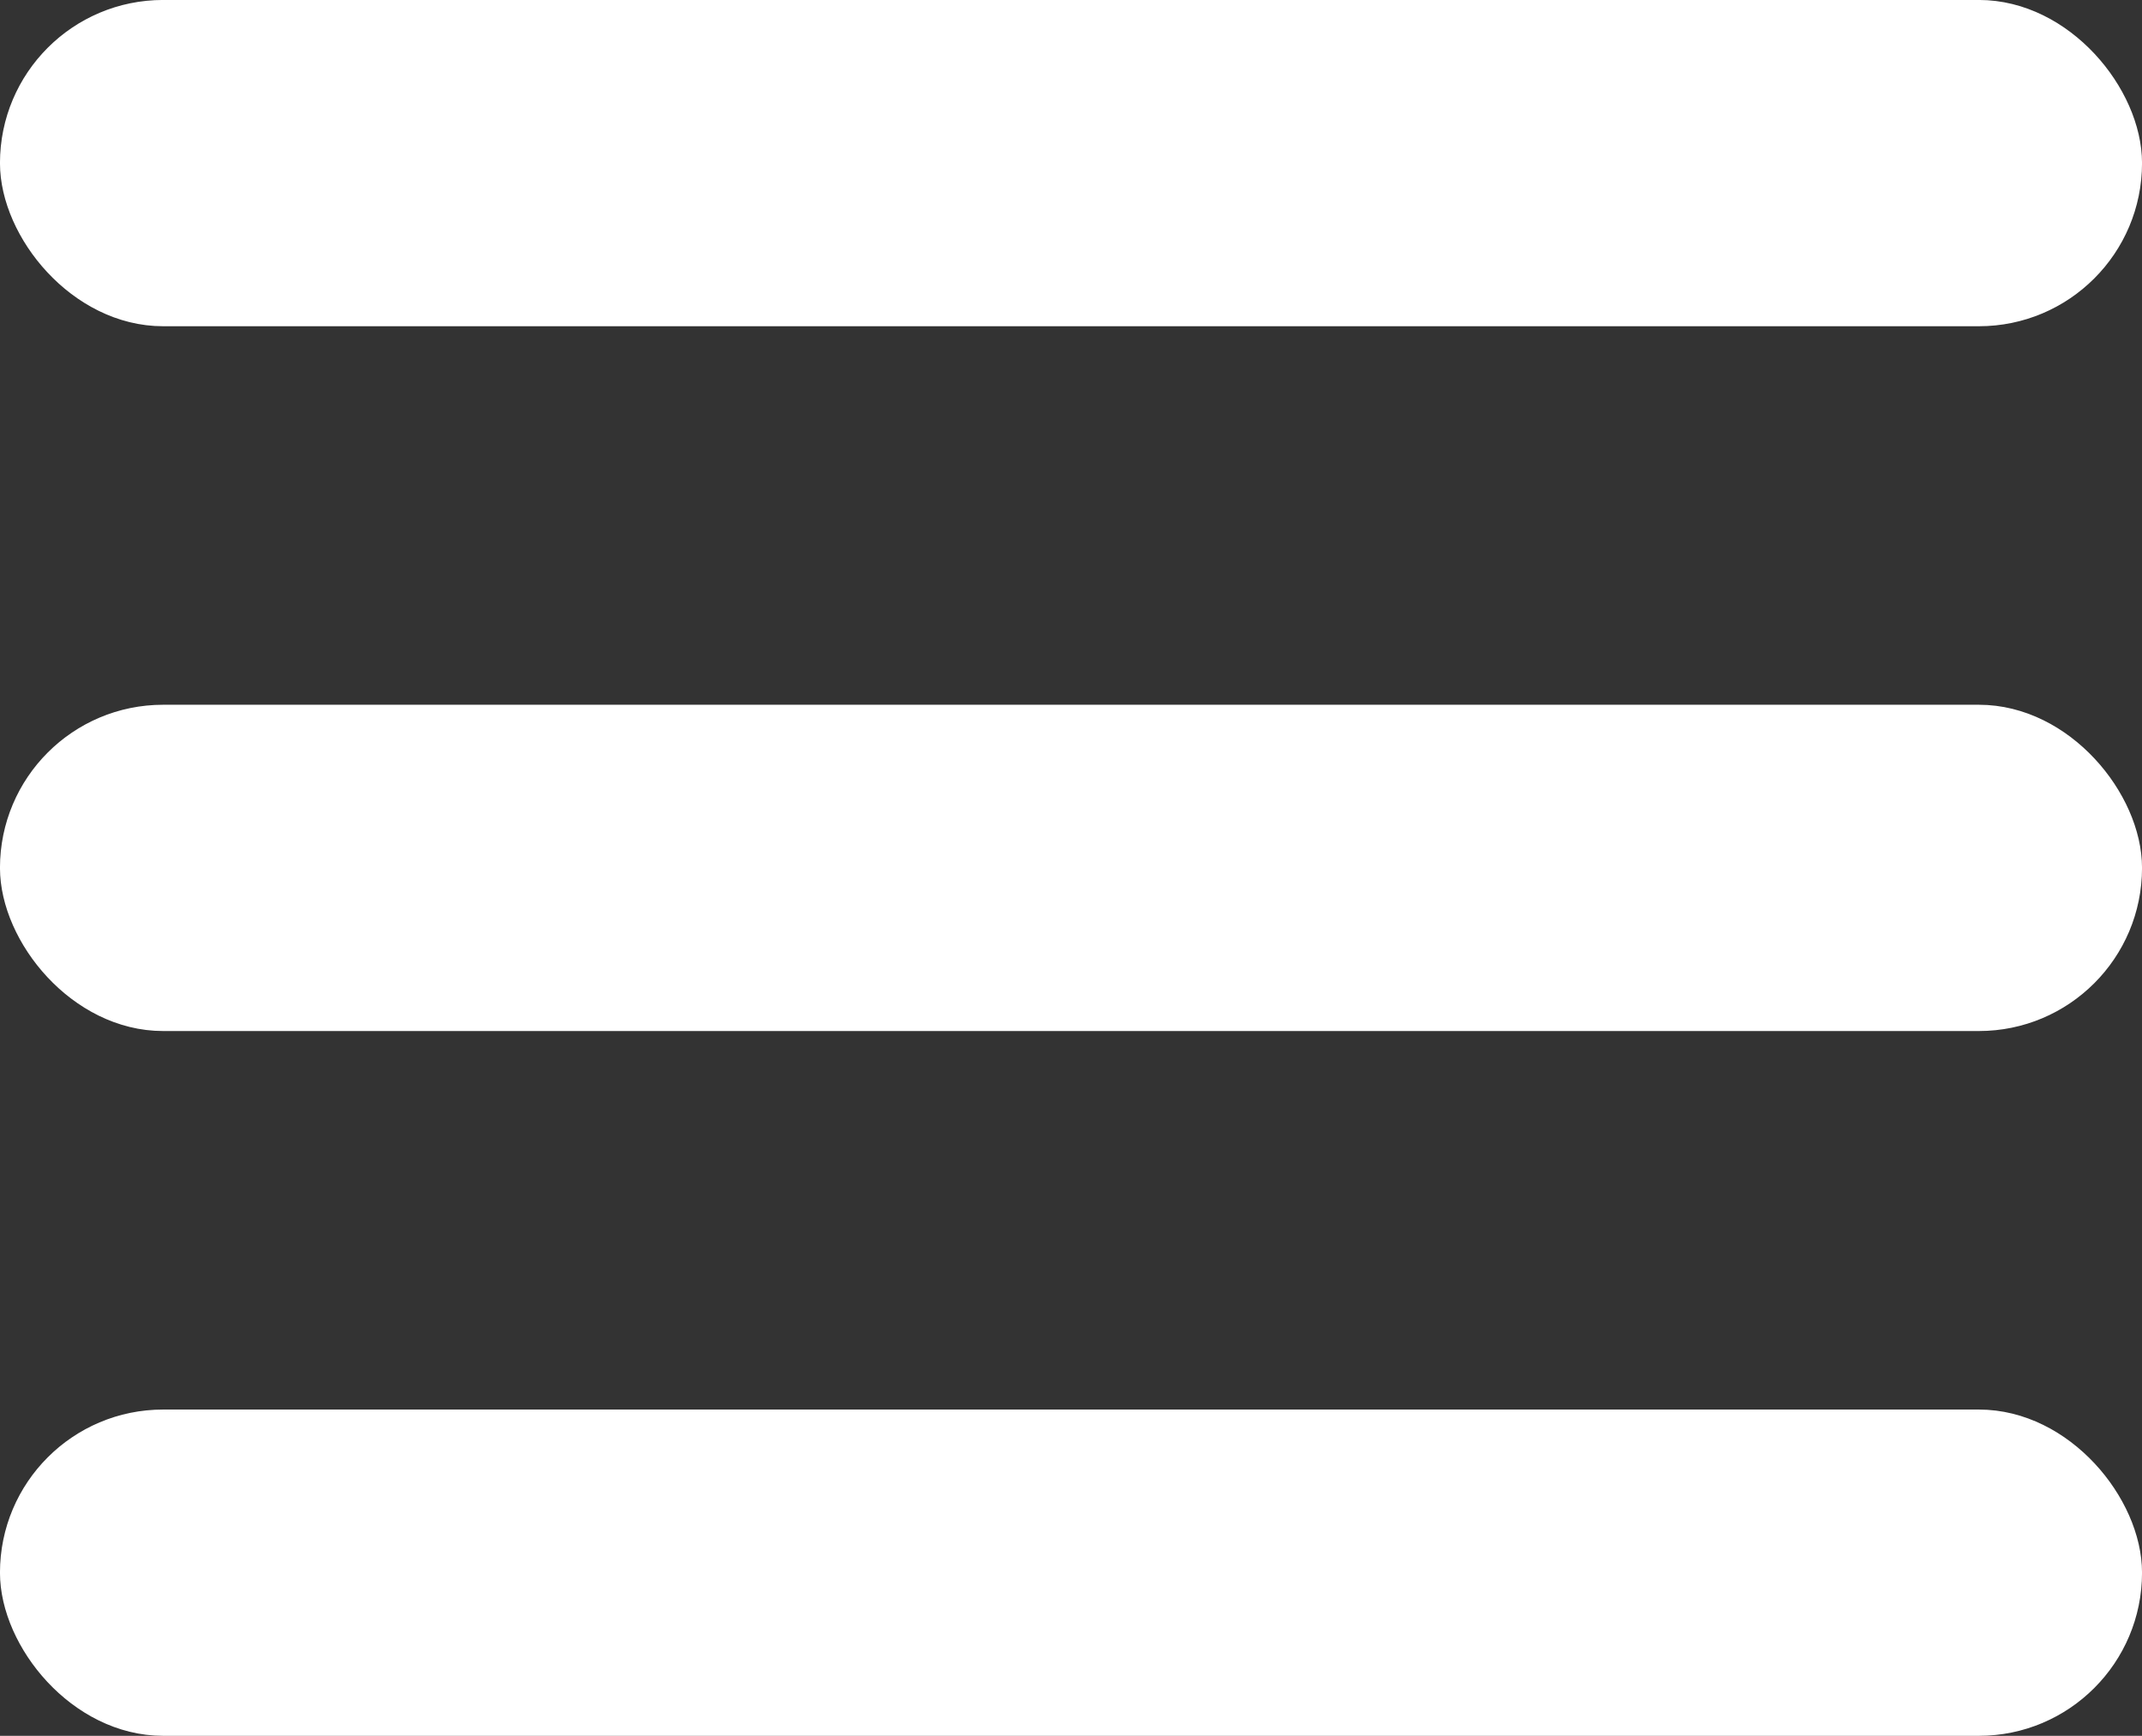
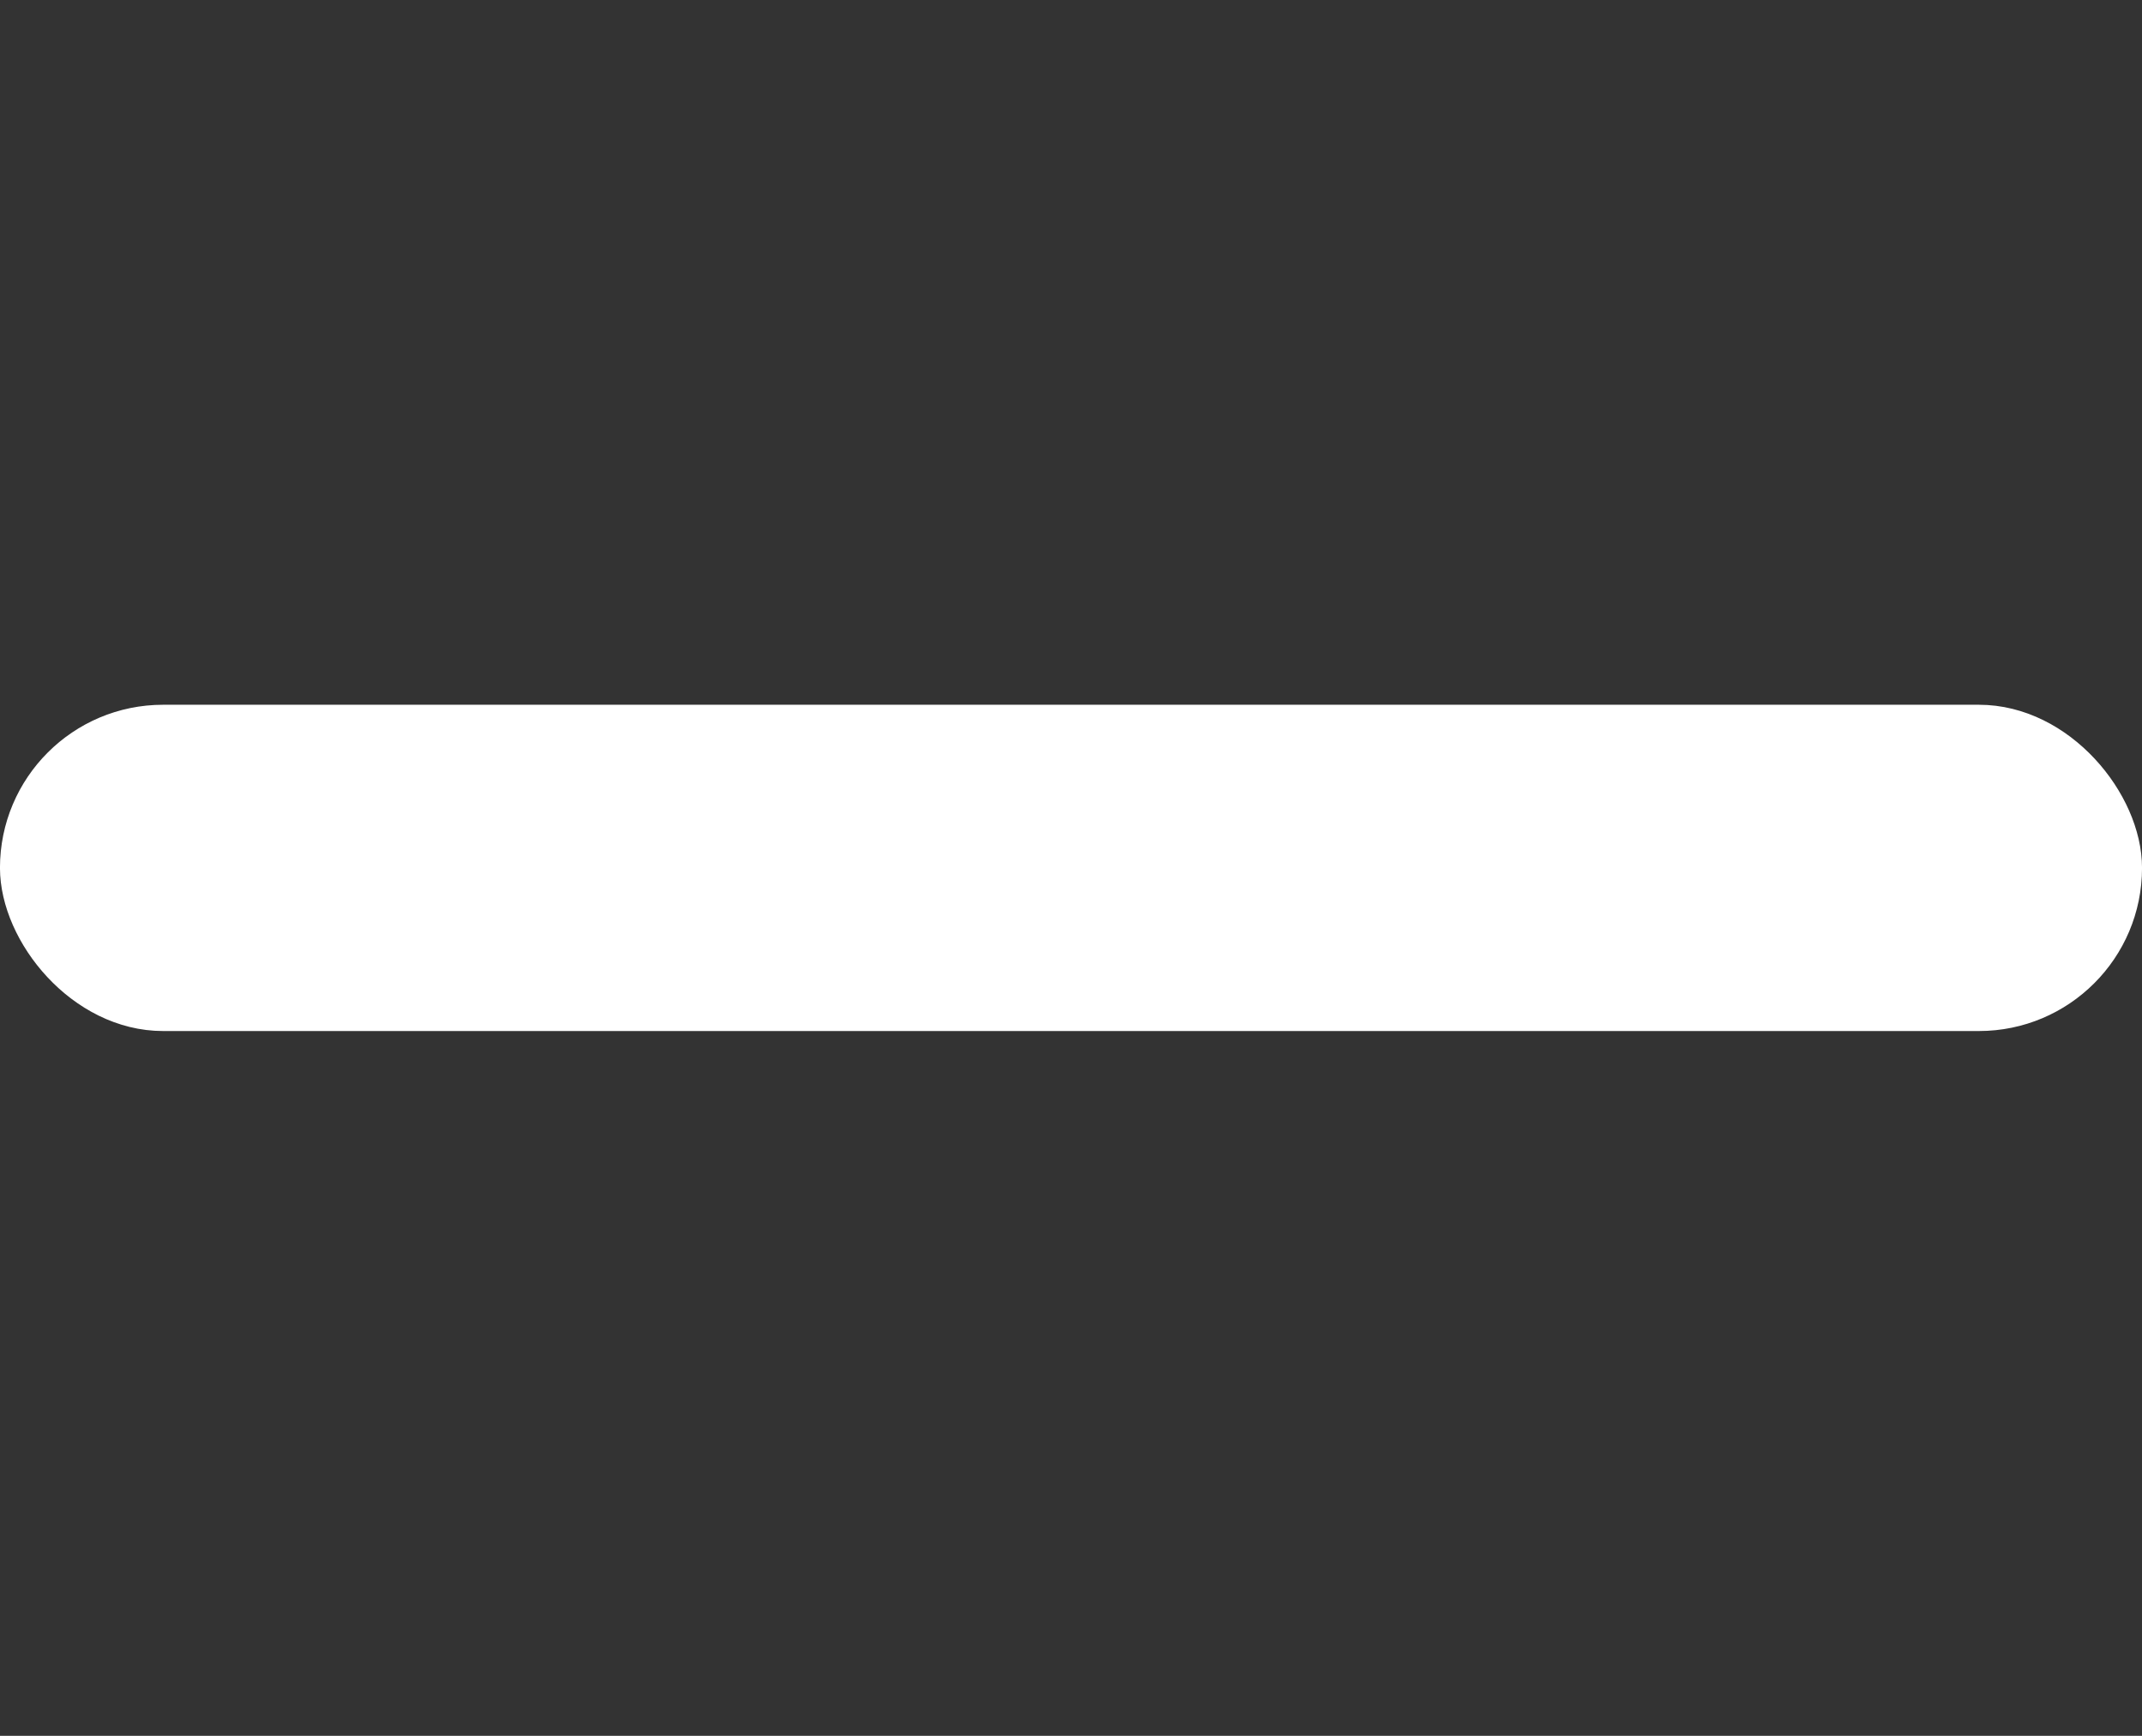
<svg xmlns="http://www.w3.org/2000/svg" xmlns:ns1="http://sodipodi.sourceforge.net/DTD/sodipodi-0.dtd" xmlns:ns2="http://www.inkscape.org/namespaces/inkscape" width="33.005mm" height="26.745mm" viewBox="0 0 33.005 26.745" version="1.1" id="svg5">
  <rect x="0" y="0" width="33.005" height="26.745" fill="#333333" stroke="none" />
  <ns1:namedview id="namedview7" pagecolor="#ffffff" bordercolor="#000000" borderopacity="0.25" ns2:showpageshadow="2" ns2:pageopacity="0.0" ns2:pagecheckerboard="0" ns2:deskcolor="#d1d1d1" ns2:document-units="mm" showgrid="false" />
  <defs id="defs2" />
  <g ns2:label="Layer 1" ns2:groupmode="layer" id="layer1" transform="translate(-29.669,-77.98)">
-     <rect style="fill:#ffffff;fill-opacity:1;stroke:#ffffff;stroke-width:0.515;stroke-linecap:round;stroke-linejoin:round;stroke-miterlimit:7.6;stroke-dasharray:none;paint-order:stroke fill markers" id="rect586" width="32.491" height="4.512" x="29.926" y="78.237" ry="2.256" ns2:export-filename="burger.svg" ns2:export-xdpi="96" ns2:export-ydpi="96" />
    <rect style="fill:#ffffff;fill-opacity:1;stroke:#ffffff;stroke-width:0.515;stroke-linecap:round;stroke-linejoin:round;stroke-miterlimit:7.6;stroke-dasharray:none;paint-order:stroke fill markers" id="rect1356" width="32.491" height="4.512" x="29.926" y="89.096" ry="2.256" ns2:export-filename="burger.svg" ns2:export-xdpi="96" ns2:export-ydpi="96" />
-     <rect style="fill:#ffffff;fill-opacity:1;stroke:#ffffff;stroke-width:0.515;stroke-linecap:round;stroke-linejoin:round;stroke-miterlimit:7.6;stroke-dasharray:none;paint-order:stroke fill markers" id="rect1358" width="32.491" height="4.512" x="29.926" y="99.955" ry="2.256" ns2:export-filename="burger.svg" ns2:export-xdpi="96" ns2:export-ydpi="96" />
  </g>
</svg>